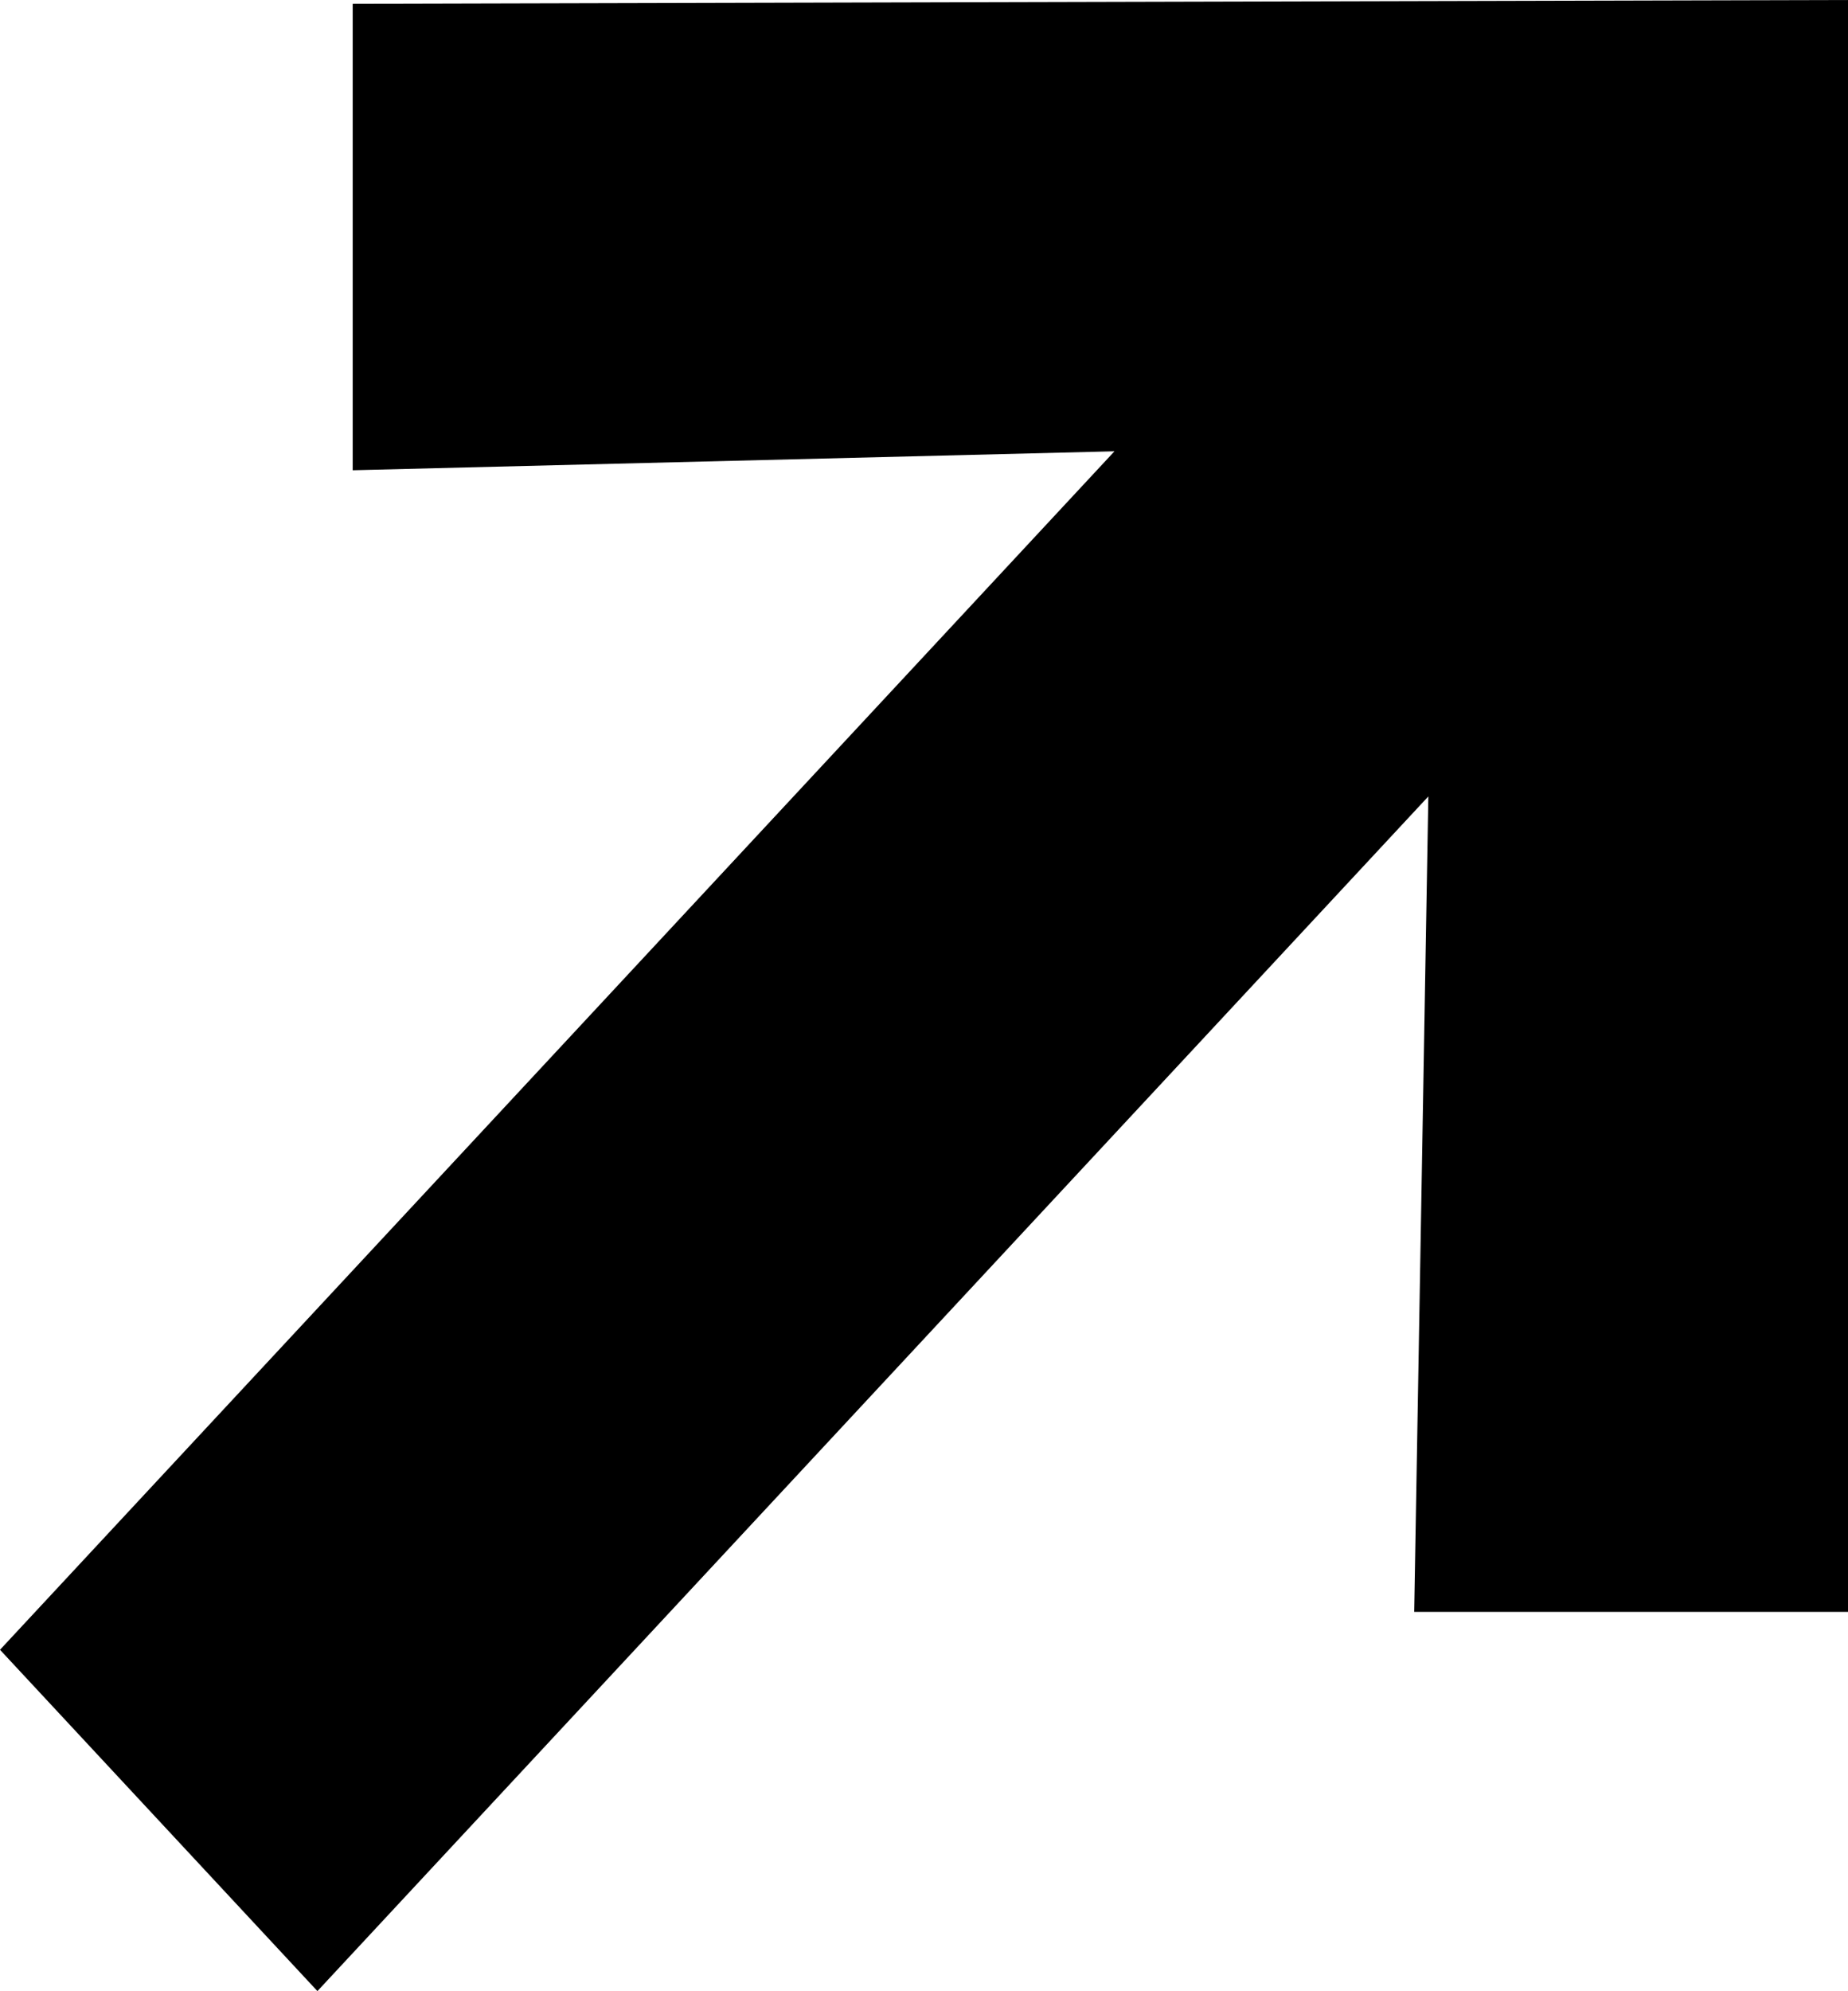
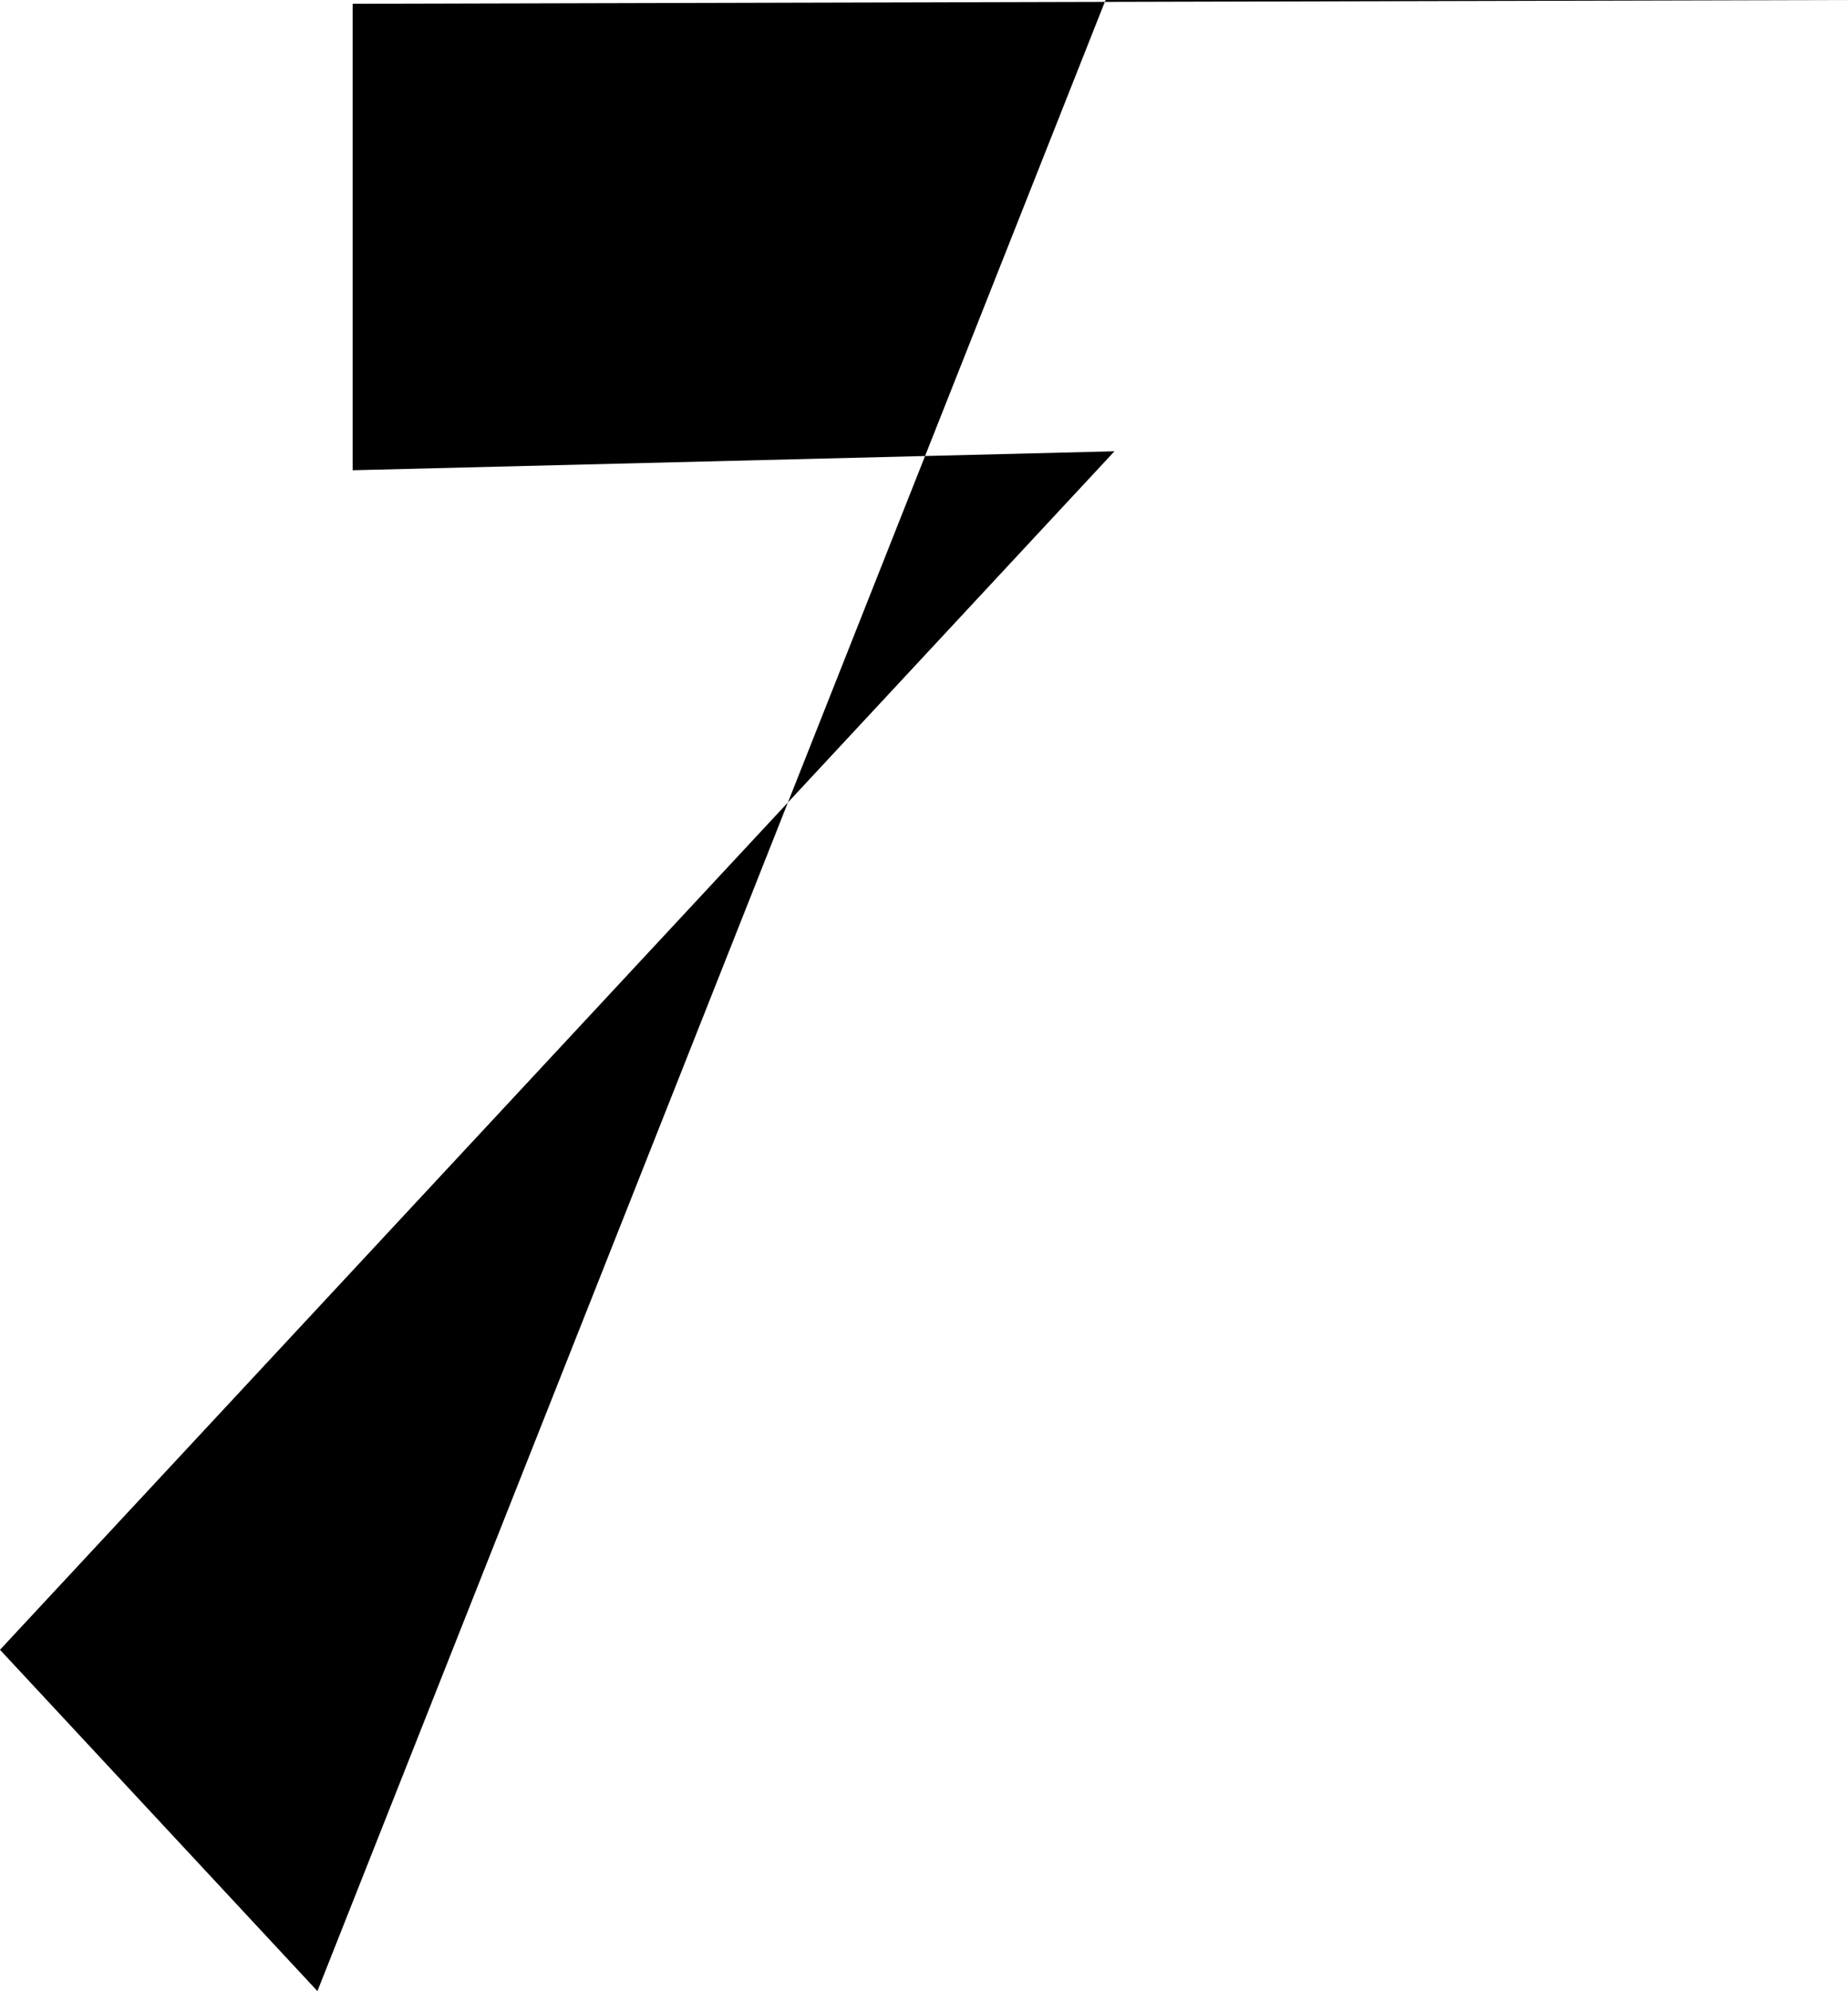
<svg xmlns="http://www.w3.org/2000/svg" id="Ebene_2" viewBox="0 0 479.85 516.73">
  <g id="Ebene_2-2">
    <g id="Ebene_1-2">
-       <path d="m479.85,0v418.31h-112.64l3.67-211.62L82.42,516.73,0,428.15,289.38,117.12l-197.8,4.92V.98l388.27-.98h0Z" />
+       <path d="m479.85,0h-112.64l3.67-211.62L82.42,516.73,0,428.15,289.38,117.12l-197.8,4.92V.98l388.27-.98h0Z" />
    </g>
  </g>
</svg>